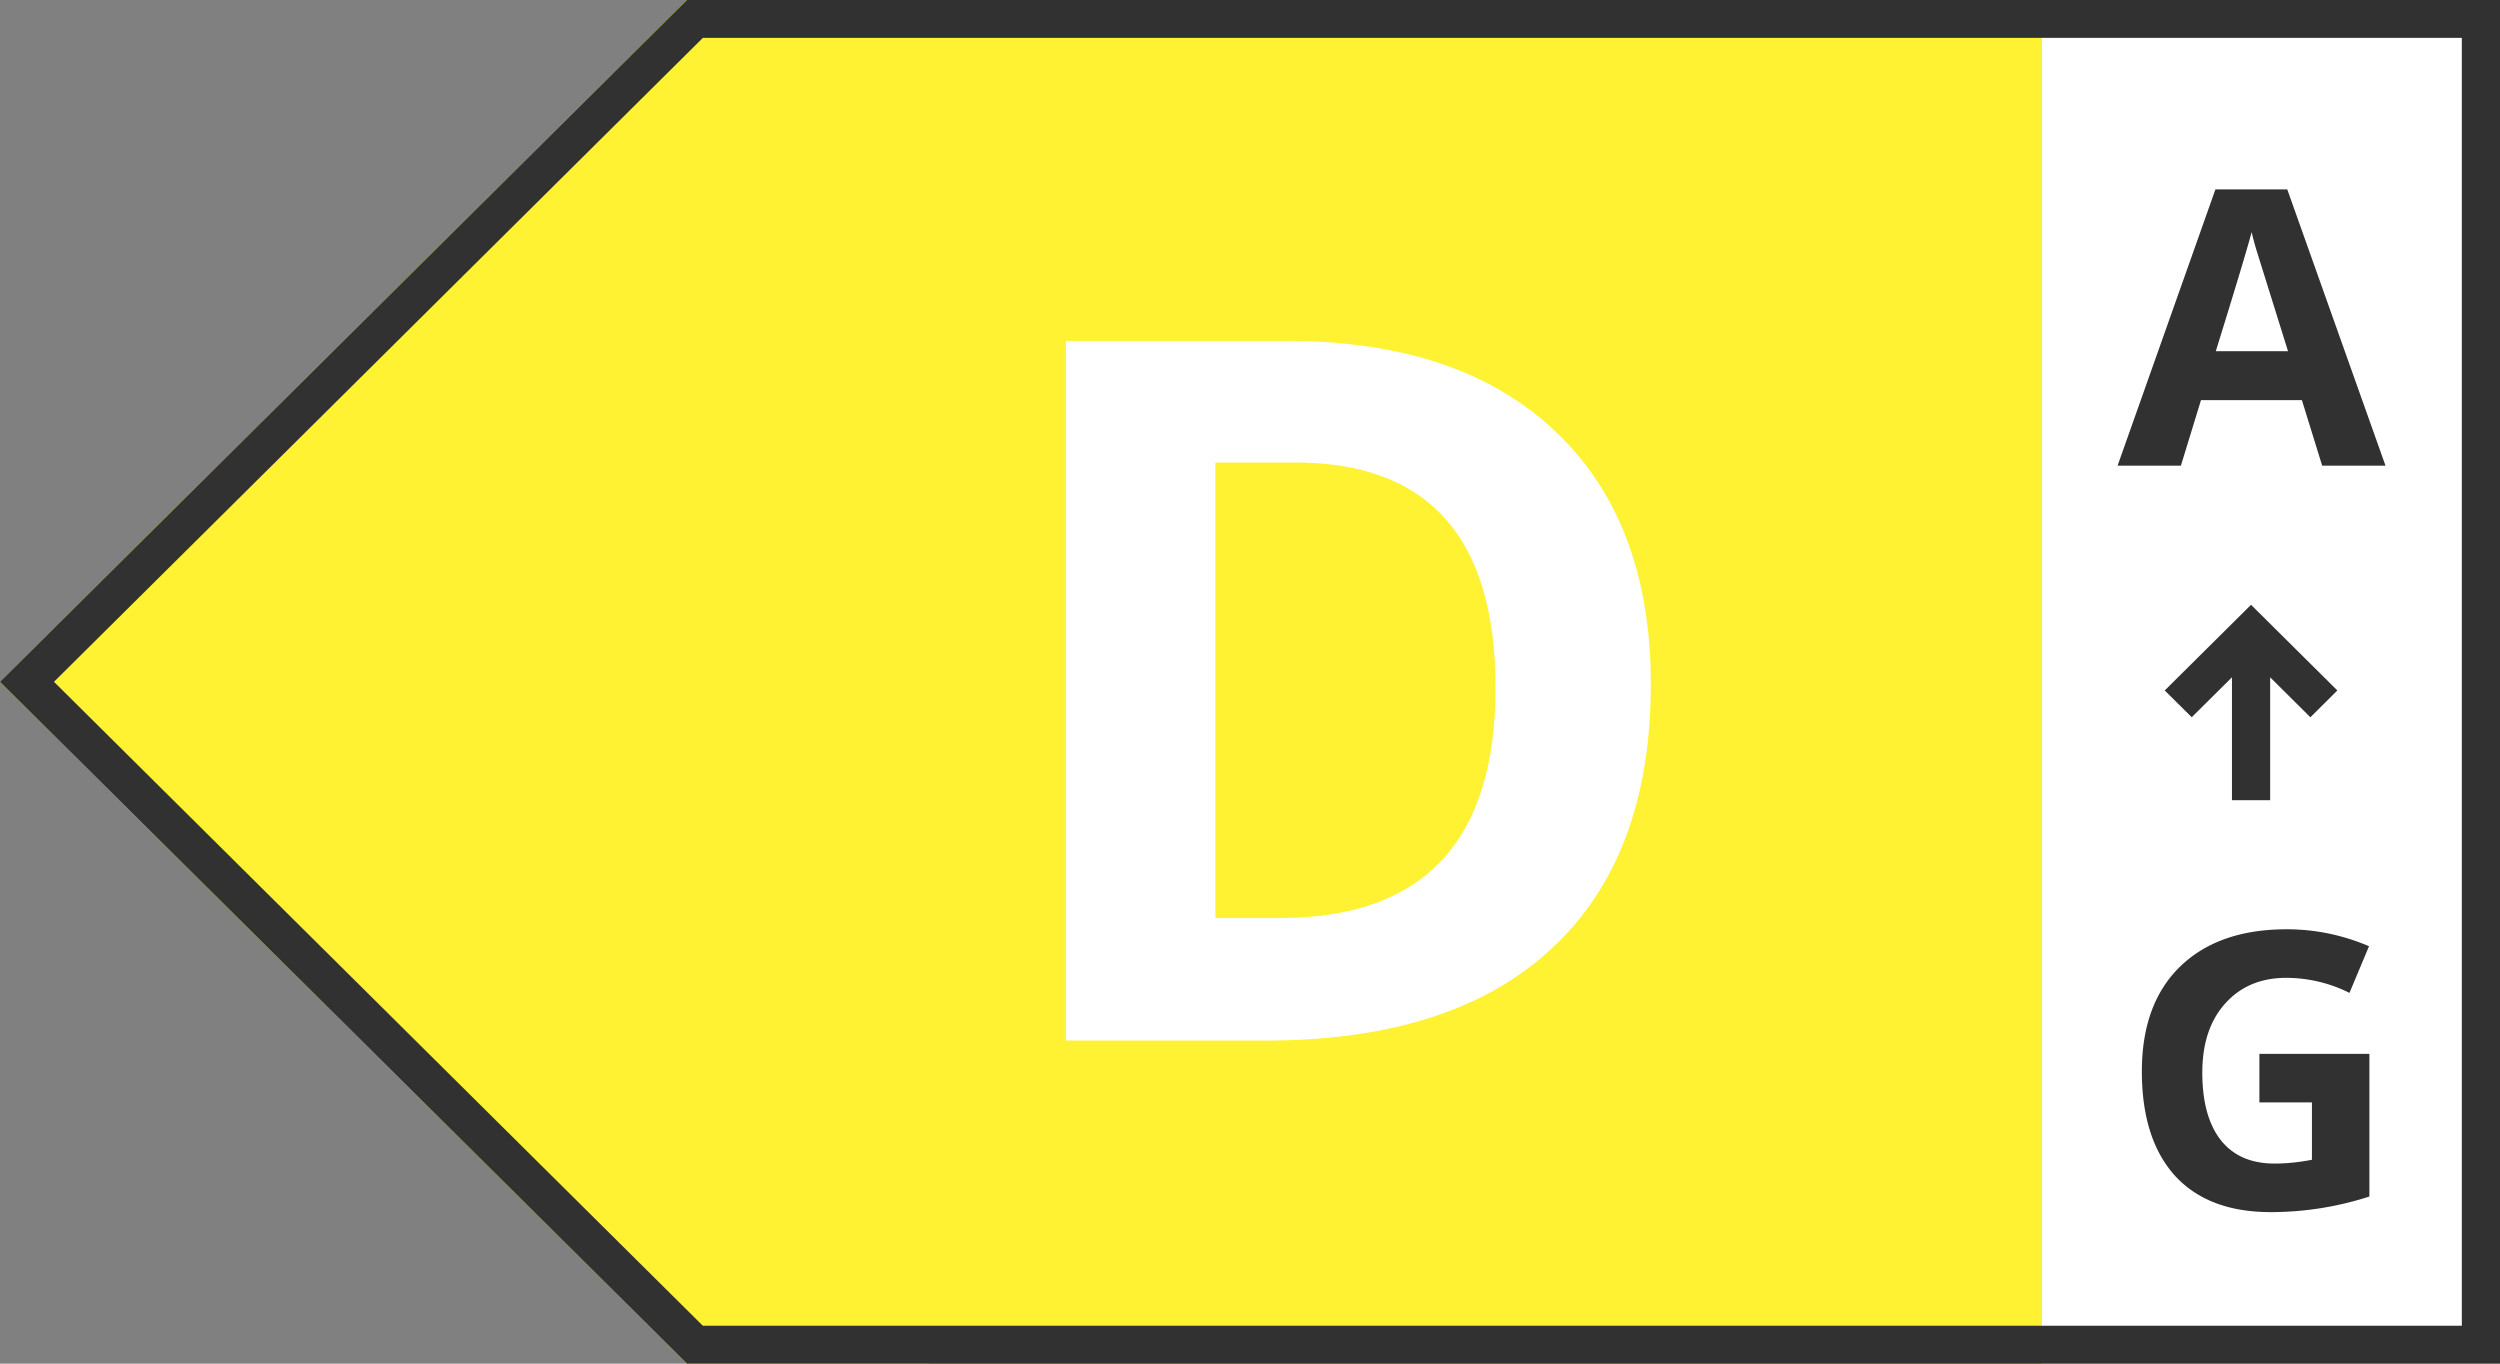
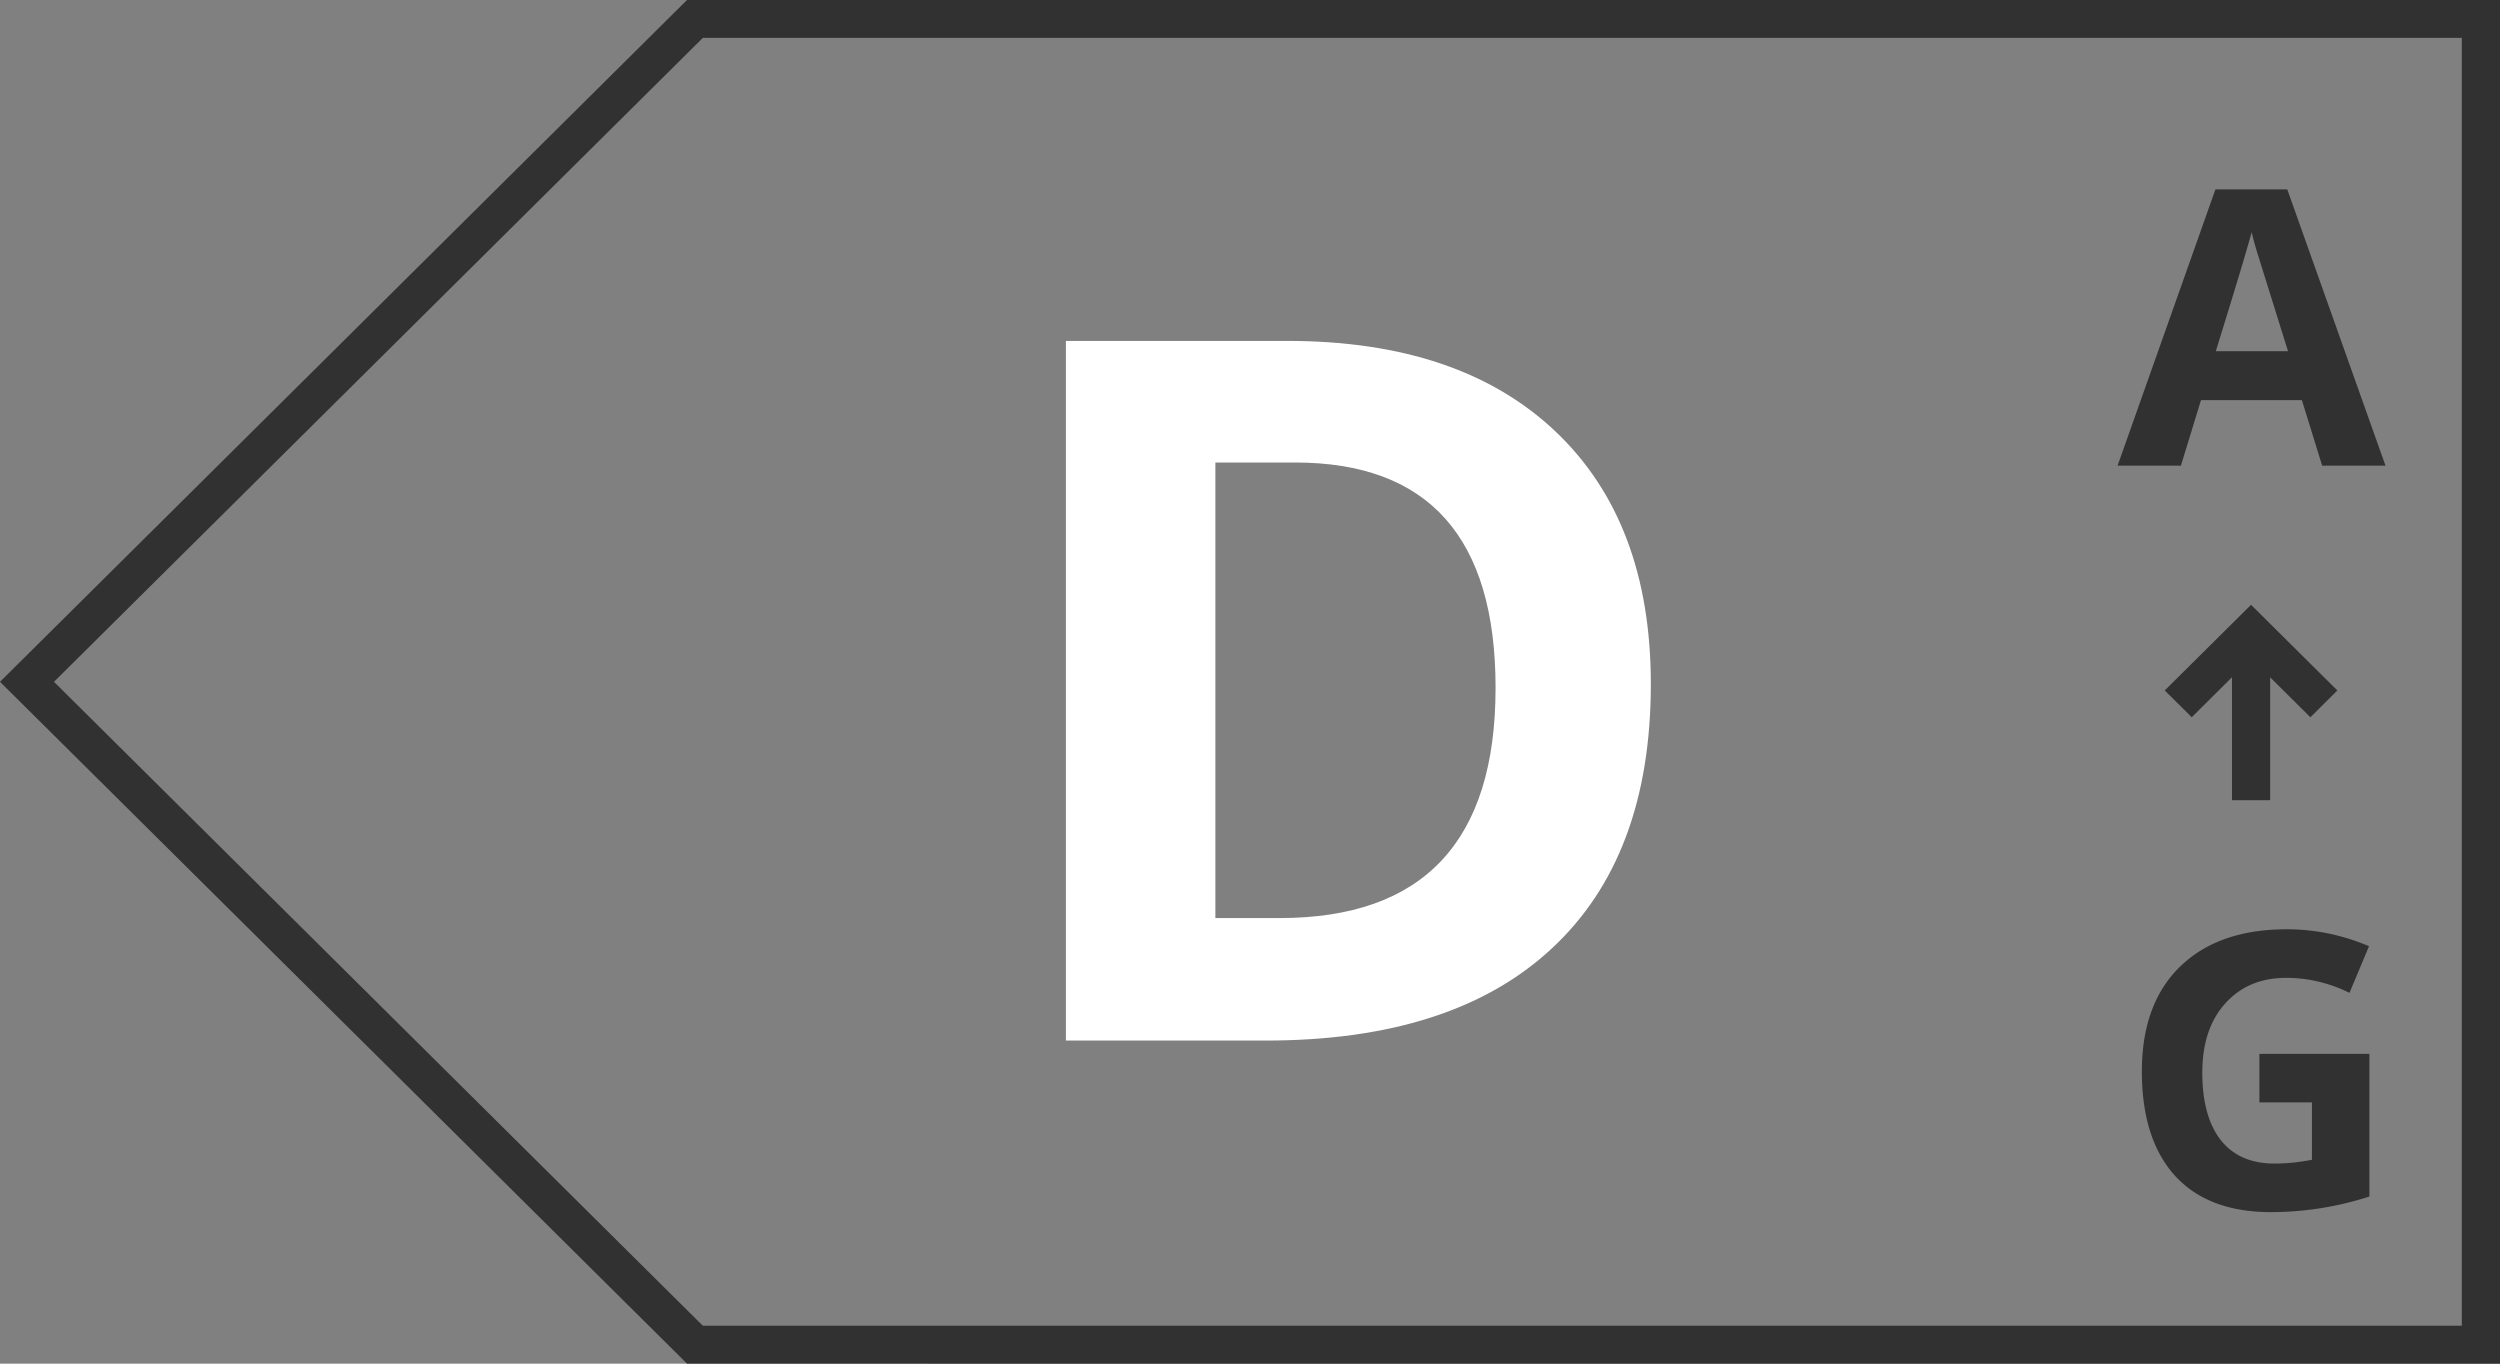
<svg xmlns="http://www.w3.org/2000/svg" fill="none" viewBox="0 0 66 36">
  <rect x="0" y="0" width="66" height="36" fill="#808080" stroke="none" />
  <g class="turn-right">
-     <path fill="#FEF232" d="M66 36V0H18.137L0 18l18.137 18H66Z" />
-     <path fill="#fff" d="M66 0H53.908v36H66V0Z" />
    <path fill="#313131" d="M66 36V0H18.137L0 18l18.137 18H66Zm-47.445-1L1.425 18l17.13-17h46.437v34H18.555Z" clip-rule="evenodd" fill-rule="evenodd" />
    <path fill="#313131" d="M62.977 12.293h-1.672l-.535-1.729h-2.664l-.53 1.729h-1.672L58.487 5h1.897l2.593 7.293Zm-2.573-3.02-.83-2.658a8.59 8.59 0 0 1-.131-.487c-.11.42-.426 1.469-.946 3.144h1.907ZM62.552 27.822v3.766a8.45 8.45 0 0 1-2.603.412c-1.102 0-1.946-.321-2.533-.964-.581-.646-.871-1.563-.871-2.752 0-1.189.337-2.111 1.01-2.767.678-.656 1.616-.984 2.814-.984.75 0 1.475.15 2.173.447l-.516 1.232a3.746 3.746 0 0 0-1.667-.397c-.67 0-1.208.225-1.612.676-.404.447-.606 1.056-.606 1.828 0 .768.162 1.361.486 1.778.327.414.8.621 1.422.621.313 0 .642-.033.986-.1v-1.514h-1.387v-1.282h2.904Z" />
    <path fill="#313131" d="m59.428 15.967 2.278 2.261-.712.708-1.062-1.055v3.245h-1.008V17.88l-1.062 1.055-.713-.707 2.279-2.262Z" clip-rule="evenodd" fill-rule="evenodd" />
    <path fill="#fff" d="M28.14 9h5.843c3.039 0 5.398.796 7.079 2.388 1.68 1.592 2.52 3.815 2.52 6.67 0 3.041-.874 5.37-2.622 6.988-1.74 1.617-4.257 2.425-7.55 2.425h-5.27V9Zm3.946 3.21v12.027h1.694c3.802 0 5.703-2.026 5.703-6.077 0-3.967-1.765-5.95-5.296-5.95h-2.1Z" />
  </g>
</svg>